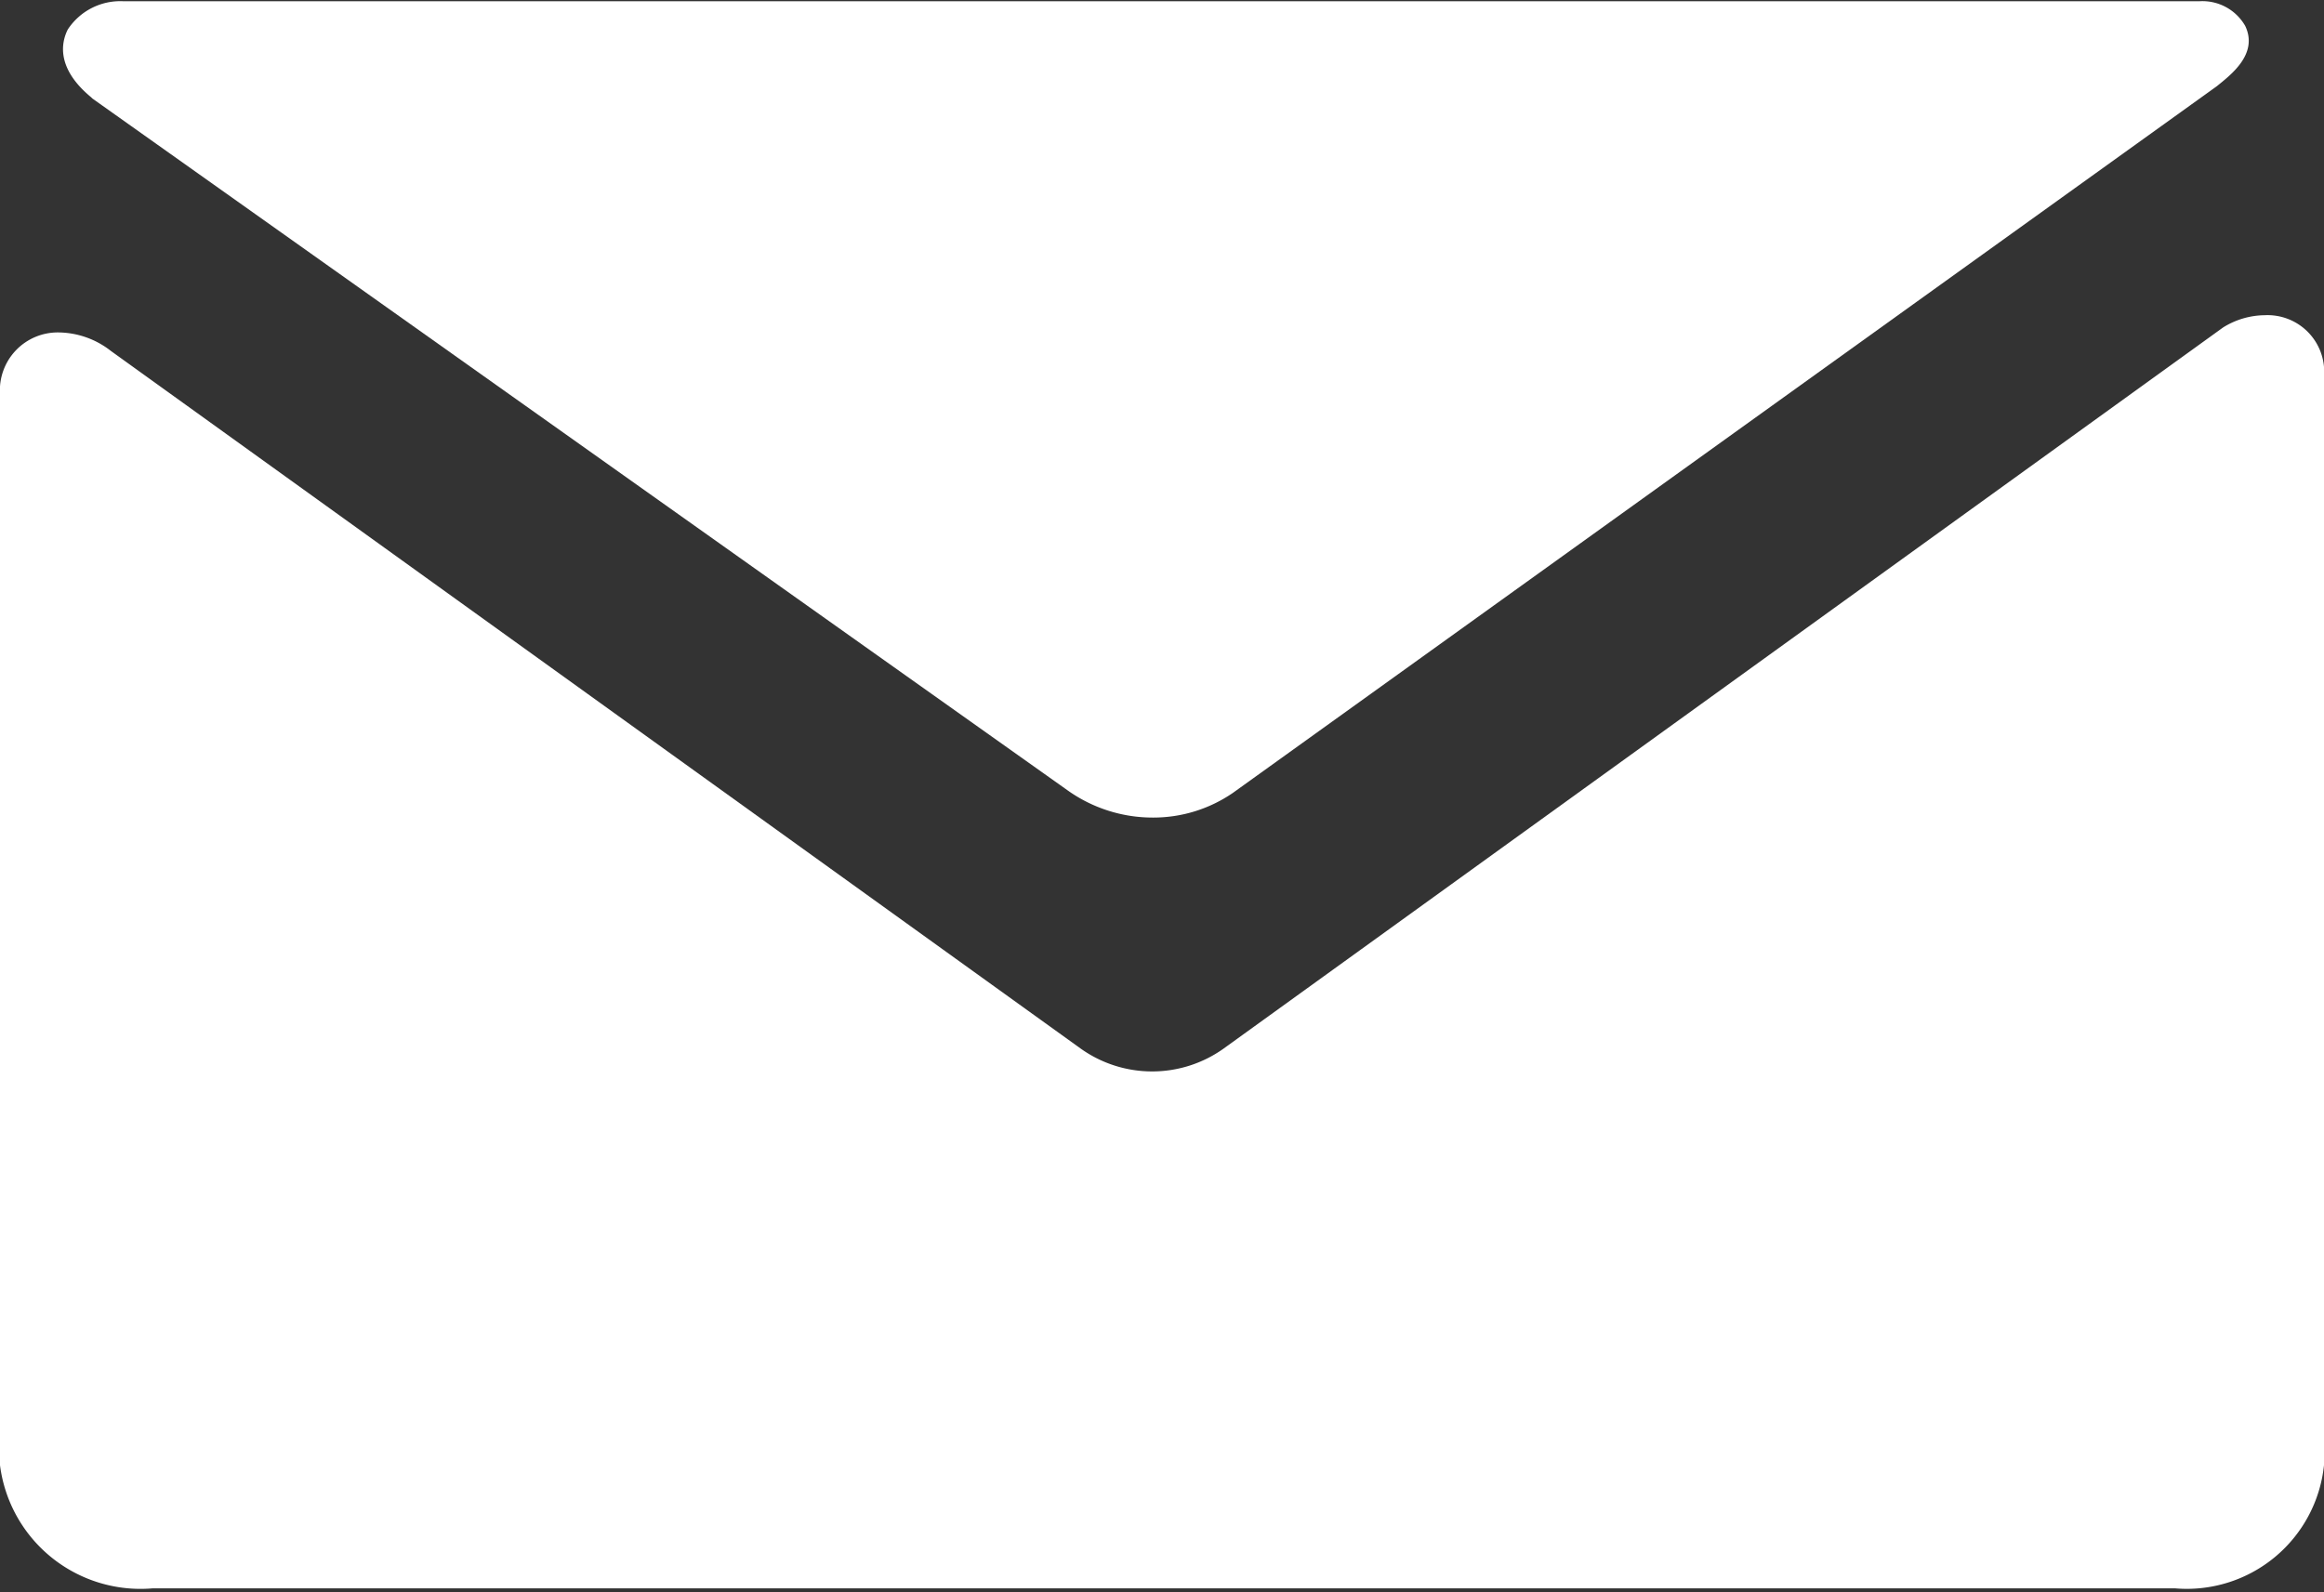
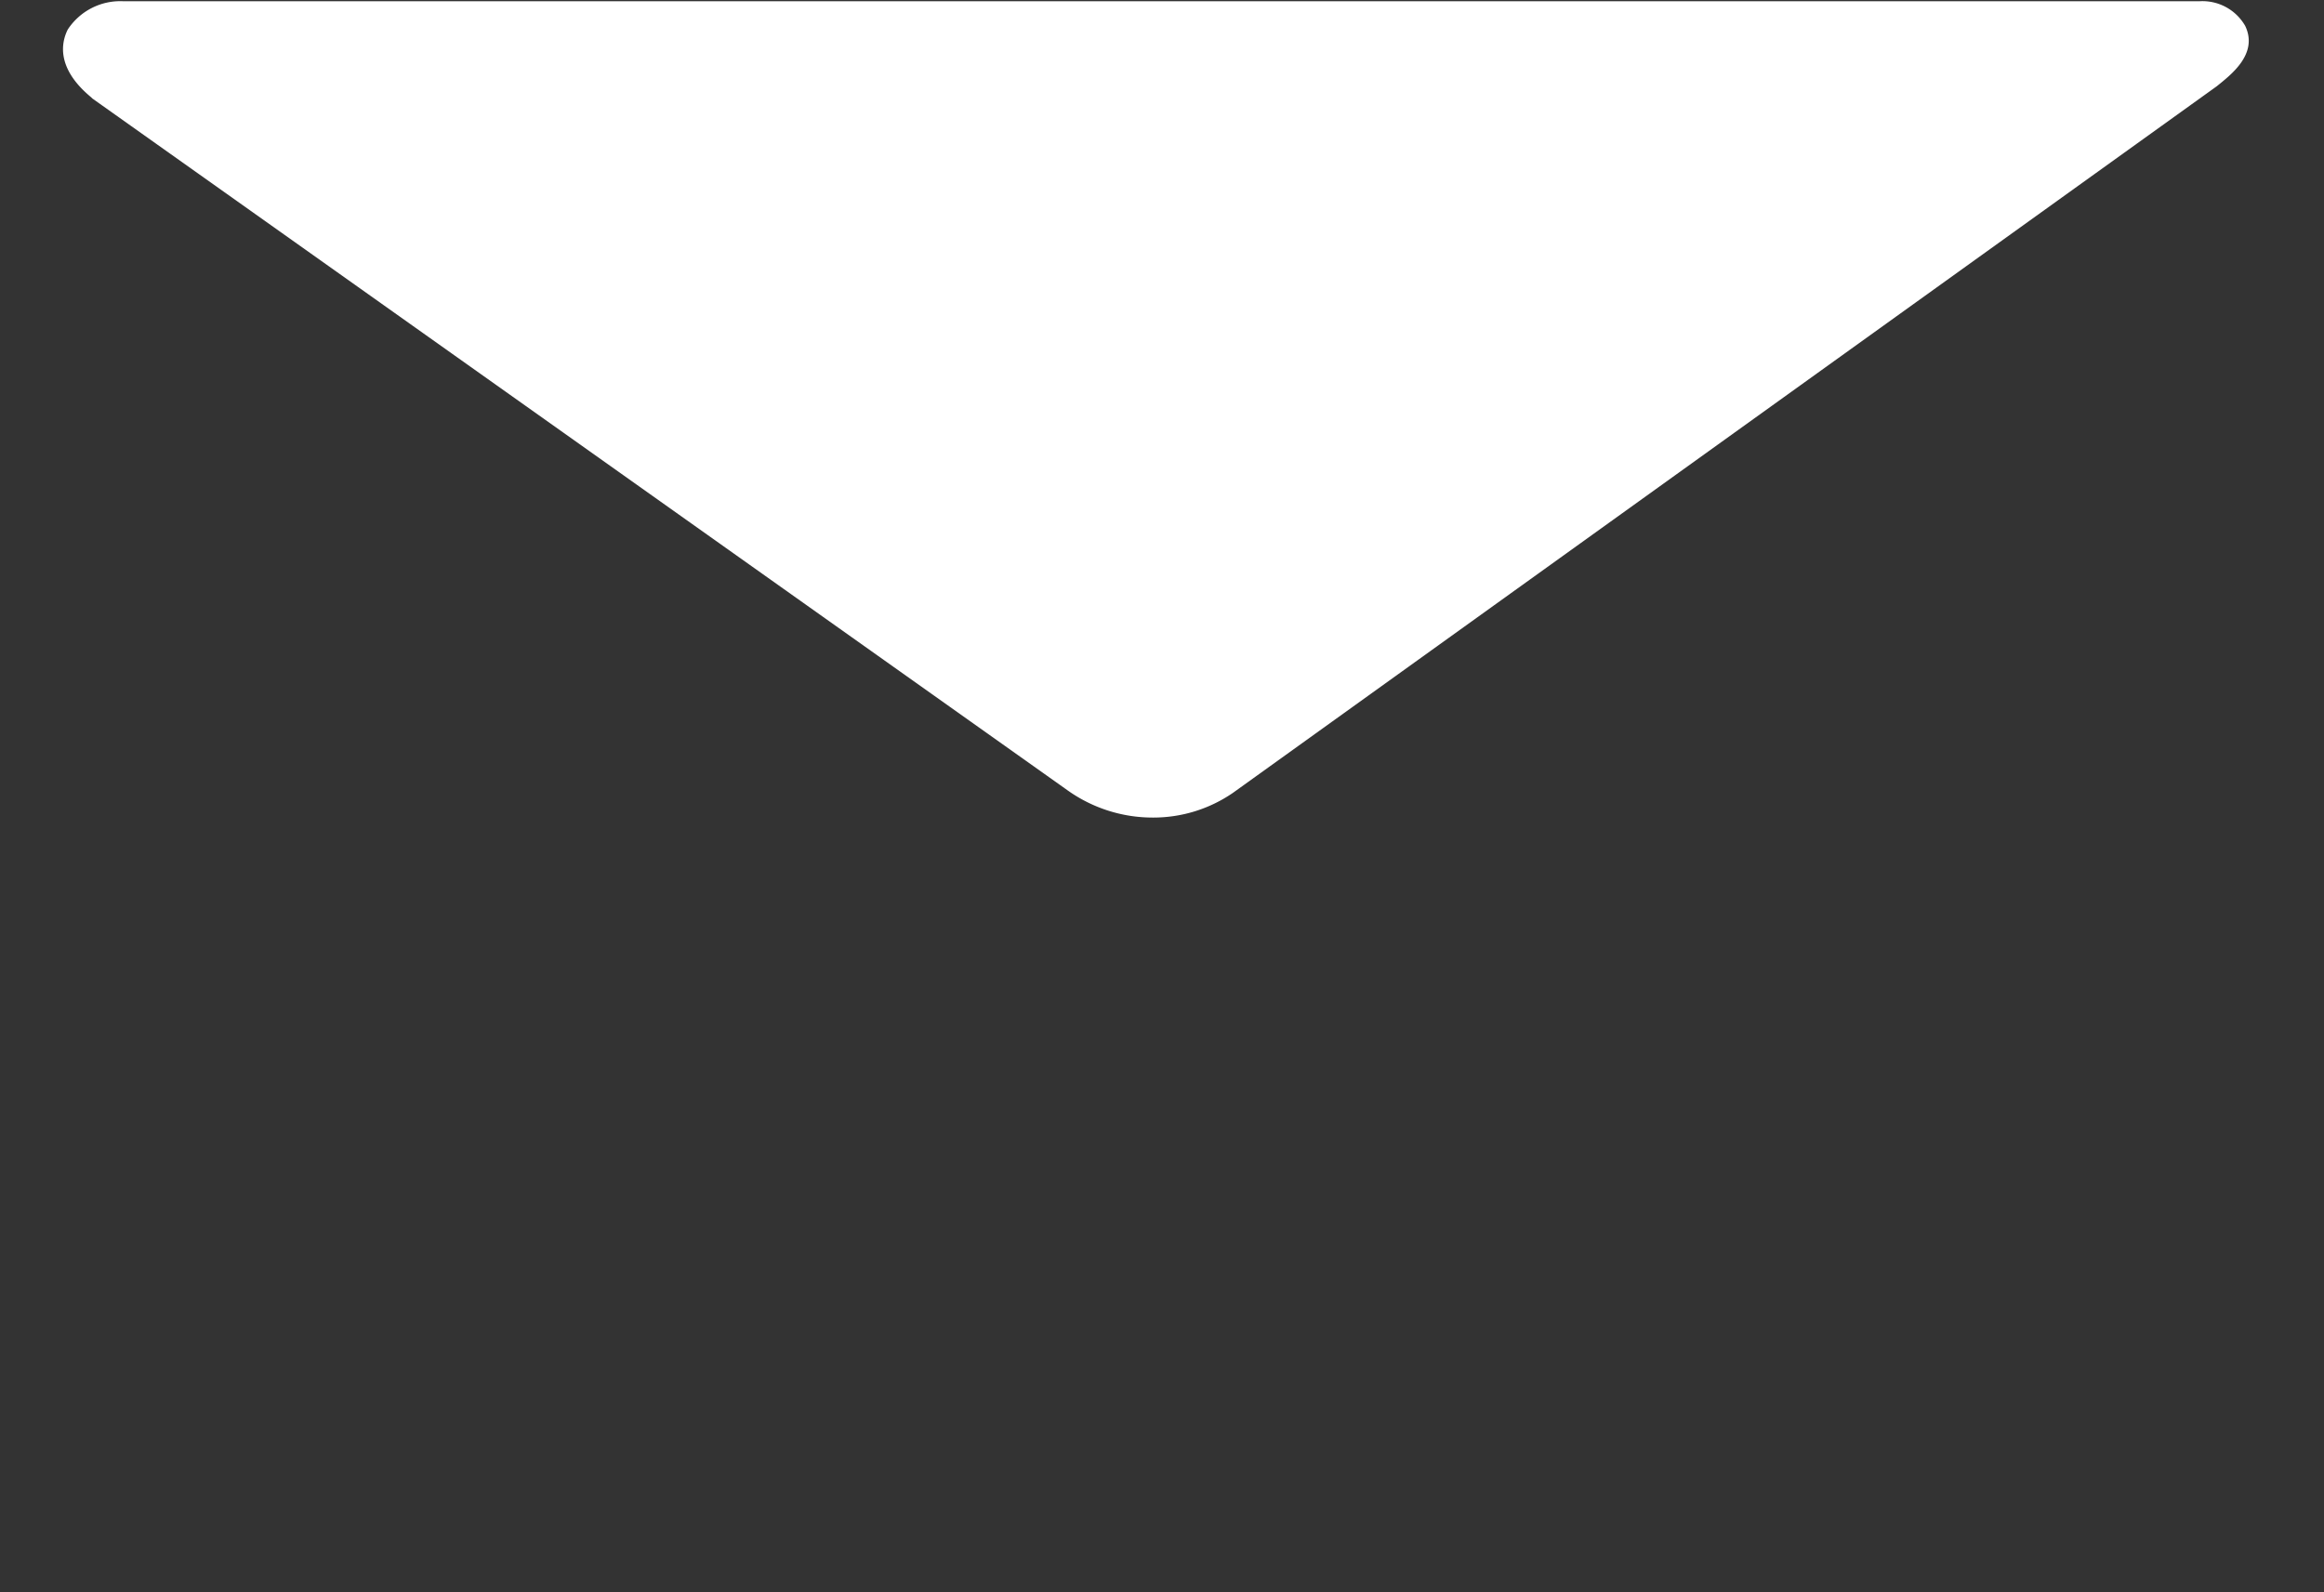
<svg xmlns="http://www.w3.org/2000/svg" viewBox="0 0 18.87 12.93">
  <rect x="0" y="0" width="18.87" height="12.93" fill="#333333" stroke="none" />
  <defs>
    <style>.cls-1{fill:#fff;}</style>
  </defs>
  <title>Recurso 2</title>
  <g id="Capa_2" data-name="Capa 2">
    <g id="Capa_2-2" data-name="Capa 2">
-       <path class="cls-1" d="M18.39,2.56a.65.65,0,0,0-.34.1L9.93,8.52a1,1,0,0,1-1.15,0L.9,2.85A.7.7,0,0,0,.48,2.7.47.47,0,0,0,0,3.2v8.7a1.15,1.15,0,0,0,1.24,1H17.66a1.12,1.12,0,0,0,1.21-1V3.06A.46.46,0,0,0,18.39,2.56Z" />
      <path class="cls-1" d="M.75.8,8.67,6.42a1.19,1.19,0,0,0,.69.22,1.14,1.14,0,0,0,.65-.2L18,.7h0c.11-.09.34-.26.23-.49a.4.4,0,0,0-.37-.2H1A.51.51,0,0,0,.55.24C.5.34.45.55.74.79Z" />
    </g>
  </g>
</svg>